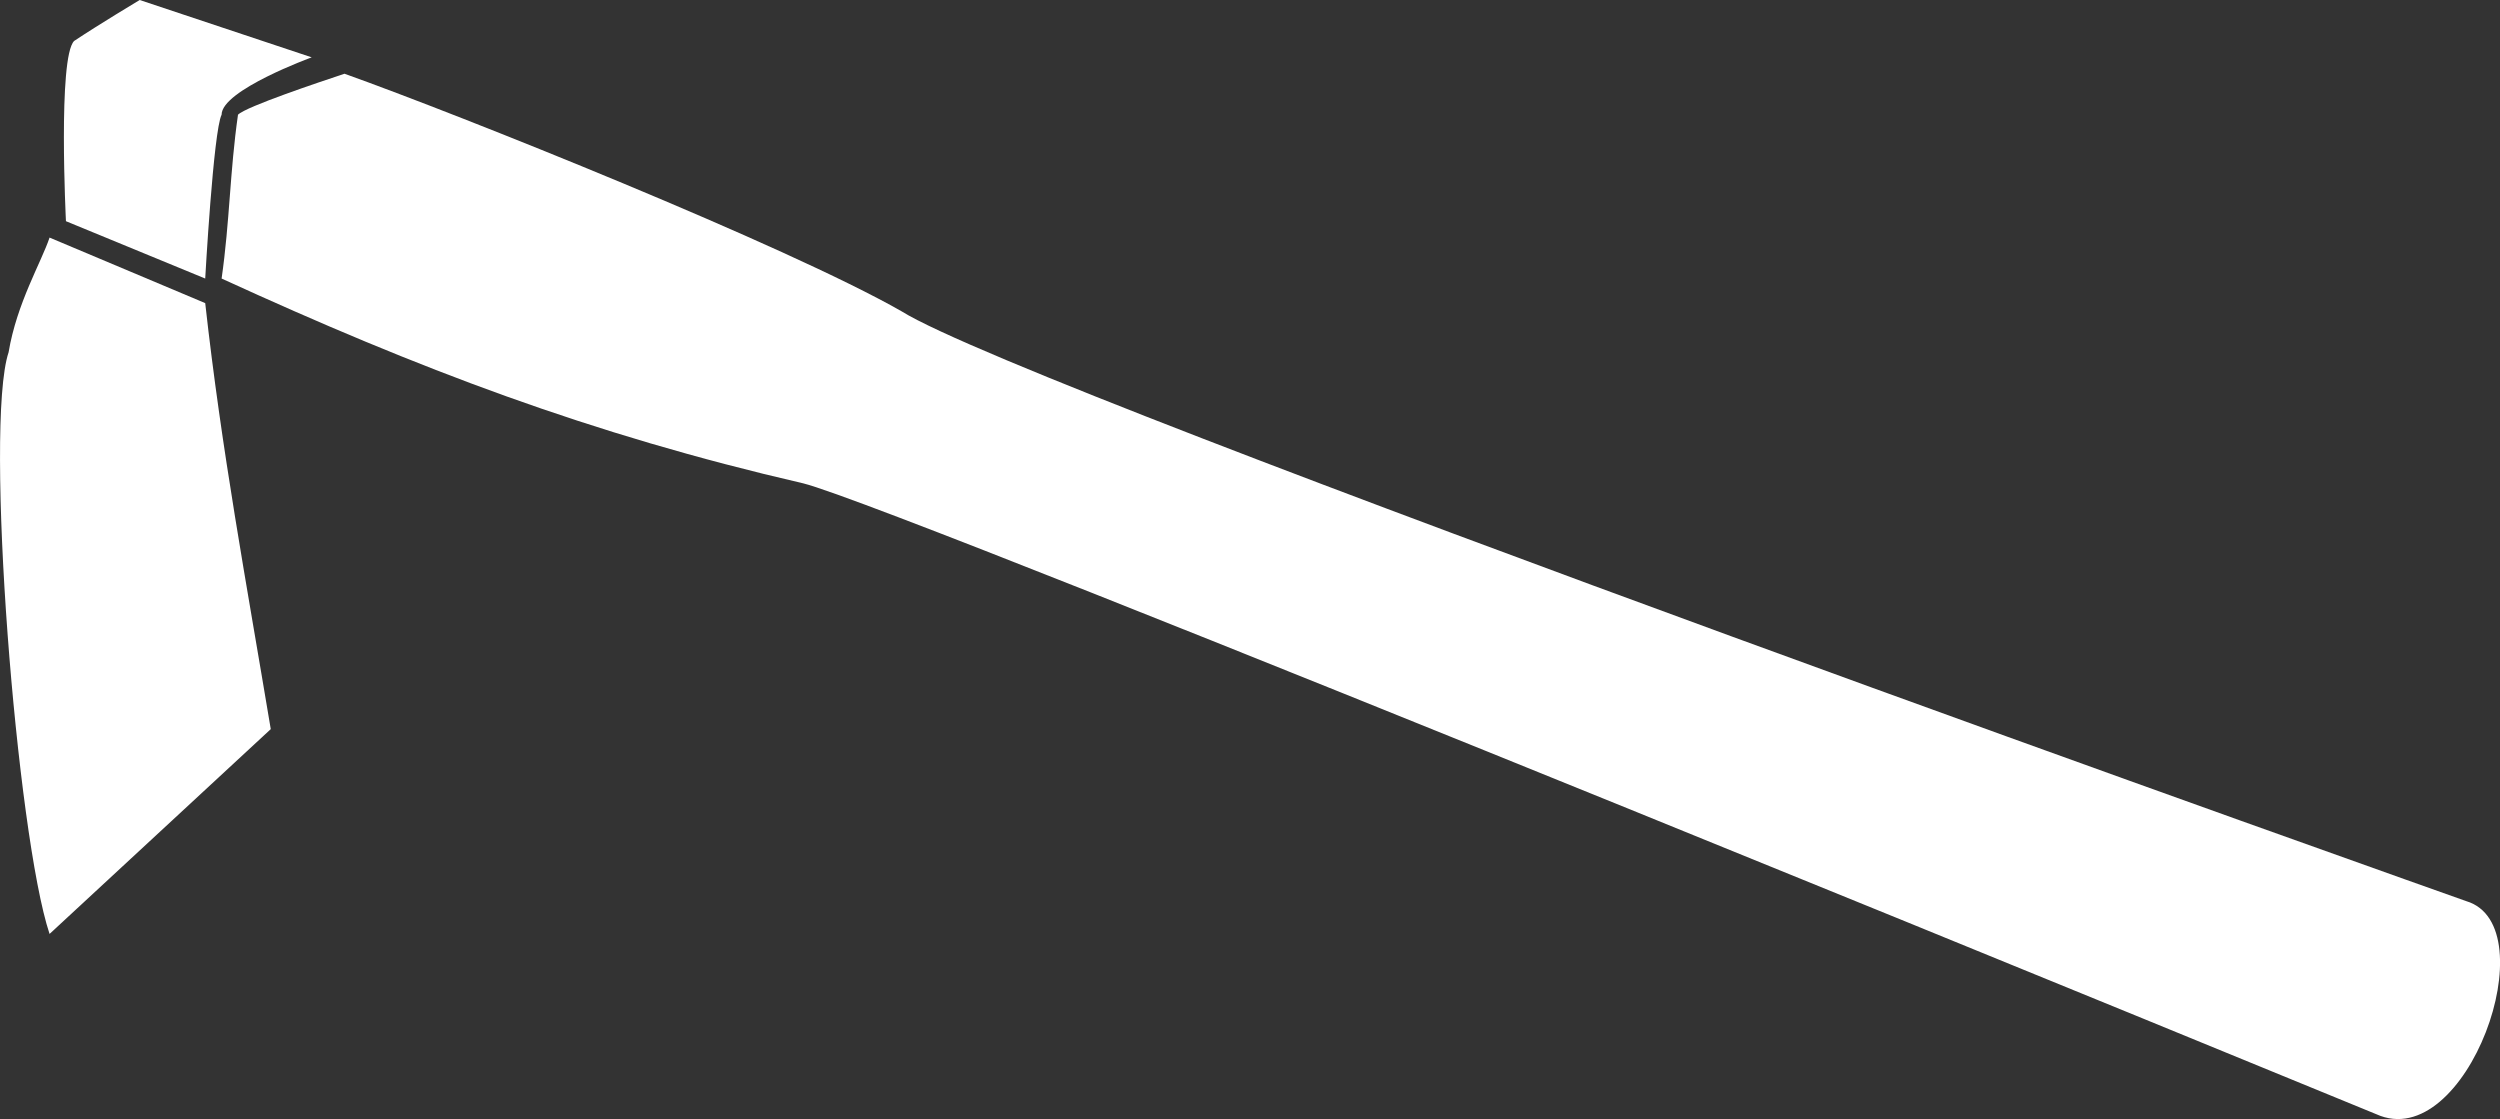
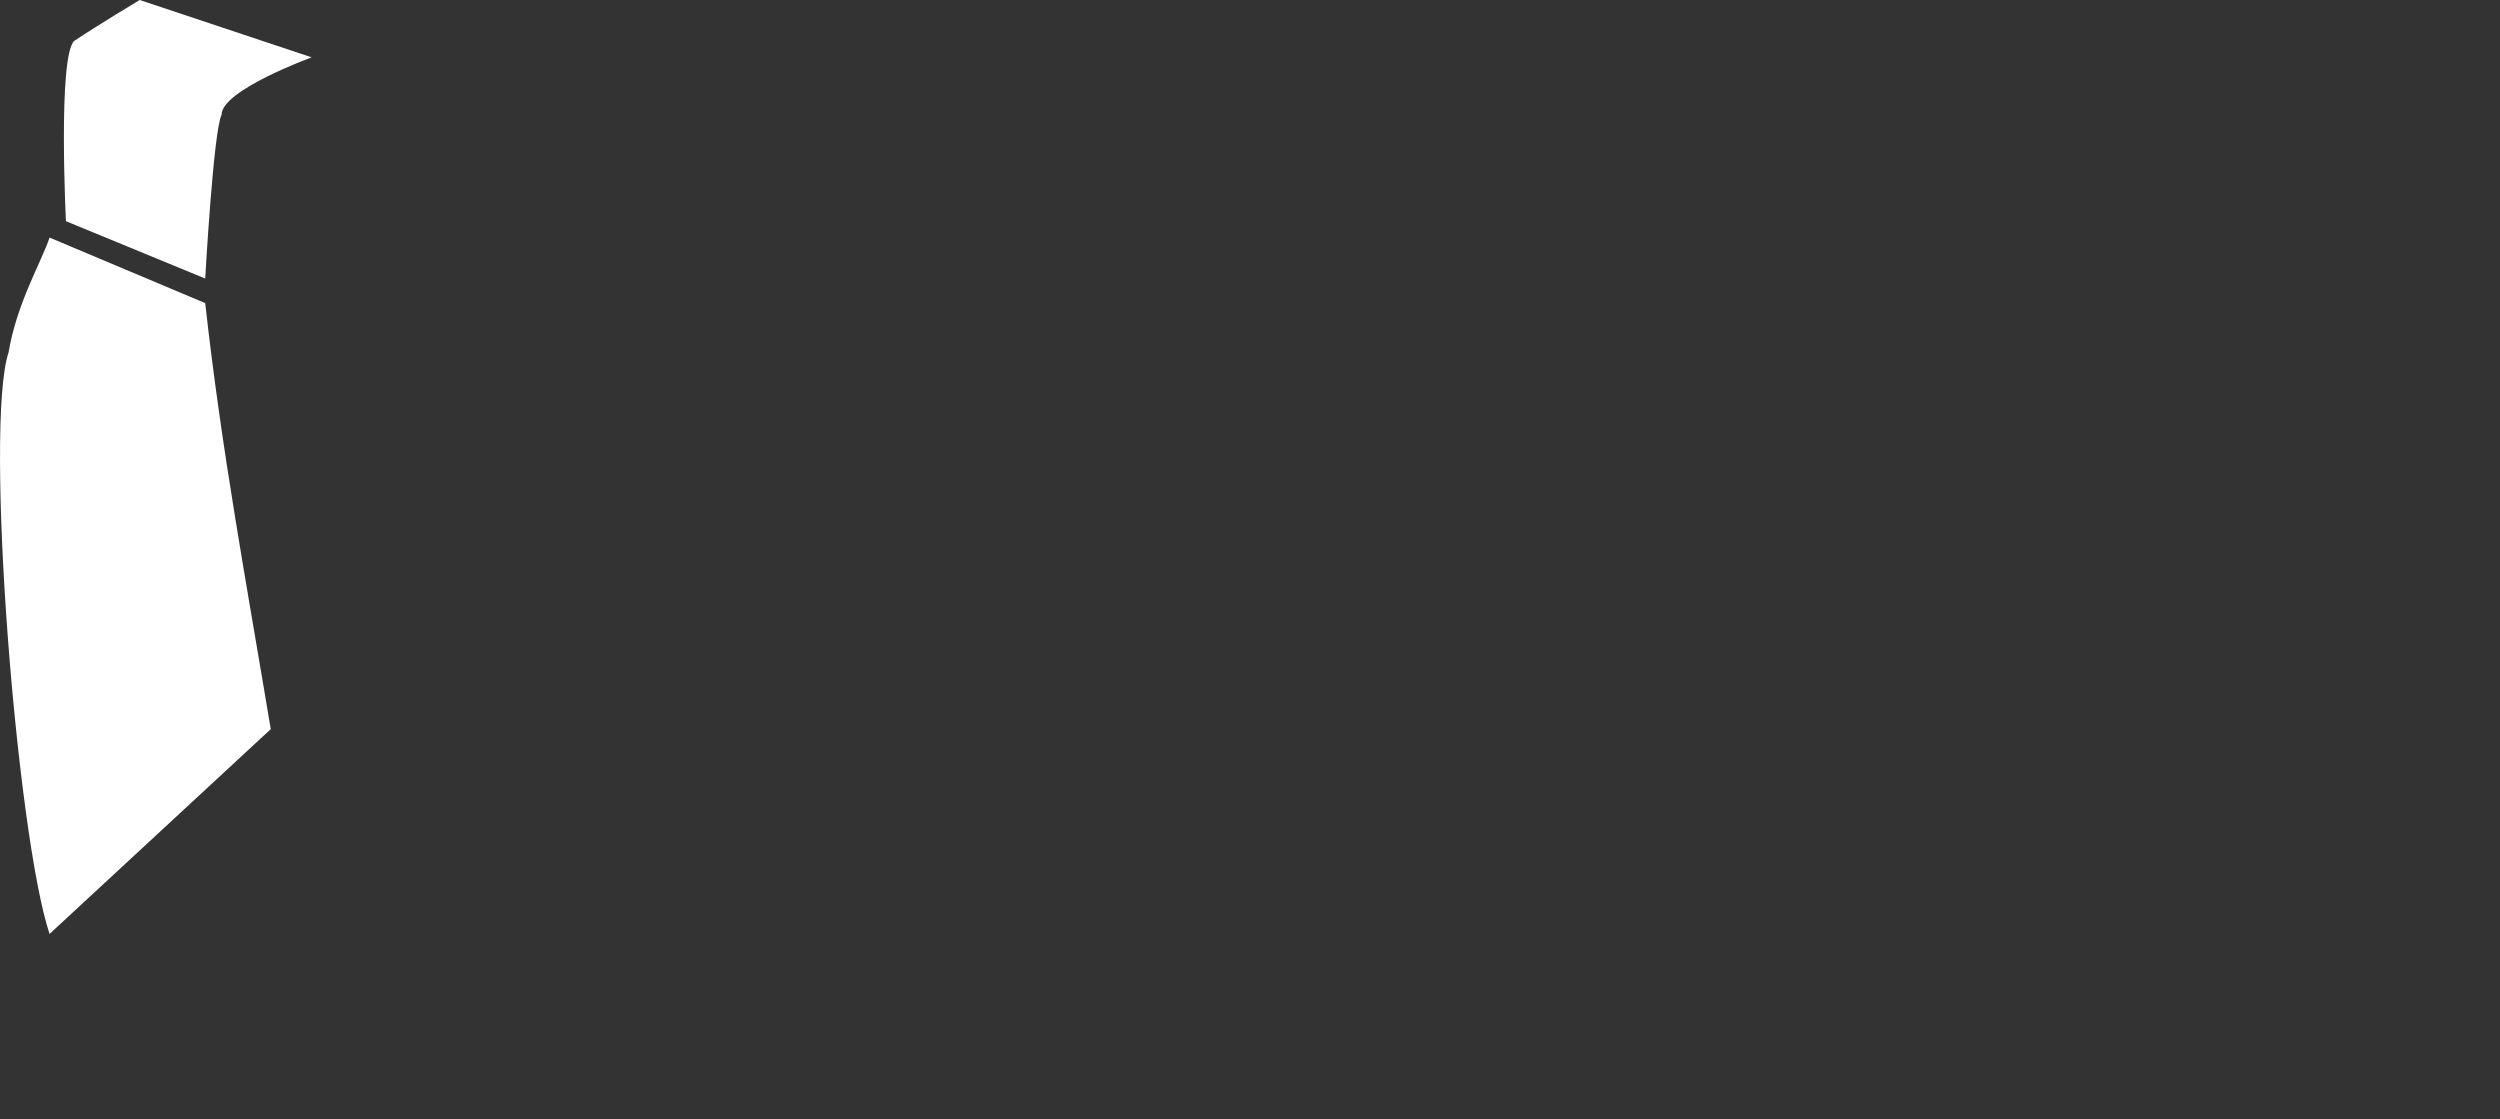
<svg xmlns="http://www.w3.org/2000/svg" enable-background="new 0 0 305.165 136.596" viewBox="0 0 305.16 136.6">
  <rect x="0" y="0" width="305.16" height="136.6" fill="#333333" stroke="none" />
  <g fill="#fff">
    <path d="m 6.05 114 c -4 -12 -8 -62 -5 -71 1 -6 4 -11 5 -14 l 19 8 c 2 18 5 34 8 52 z" />
-     <path d="m 42.05 9 c 14 5 54 21 68 29 16 10 191 72 191 72 10 3 0 31 -11 26 0 0 -180 -74 -192 -77 -26 -6 -47 -14 -71 -25 1 -7 1 -13 2 -20 1 -1 10 -4 13 -5 z" />
    <path d="m 17.05 0 l 21 7 s -11 4 -11 7 c -1 2 -2 20 -2 20 l -17 -7 s -1 -20 1 -22 c 3 -2 8 -5 8 -5 z" />
  </g>
</svg>